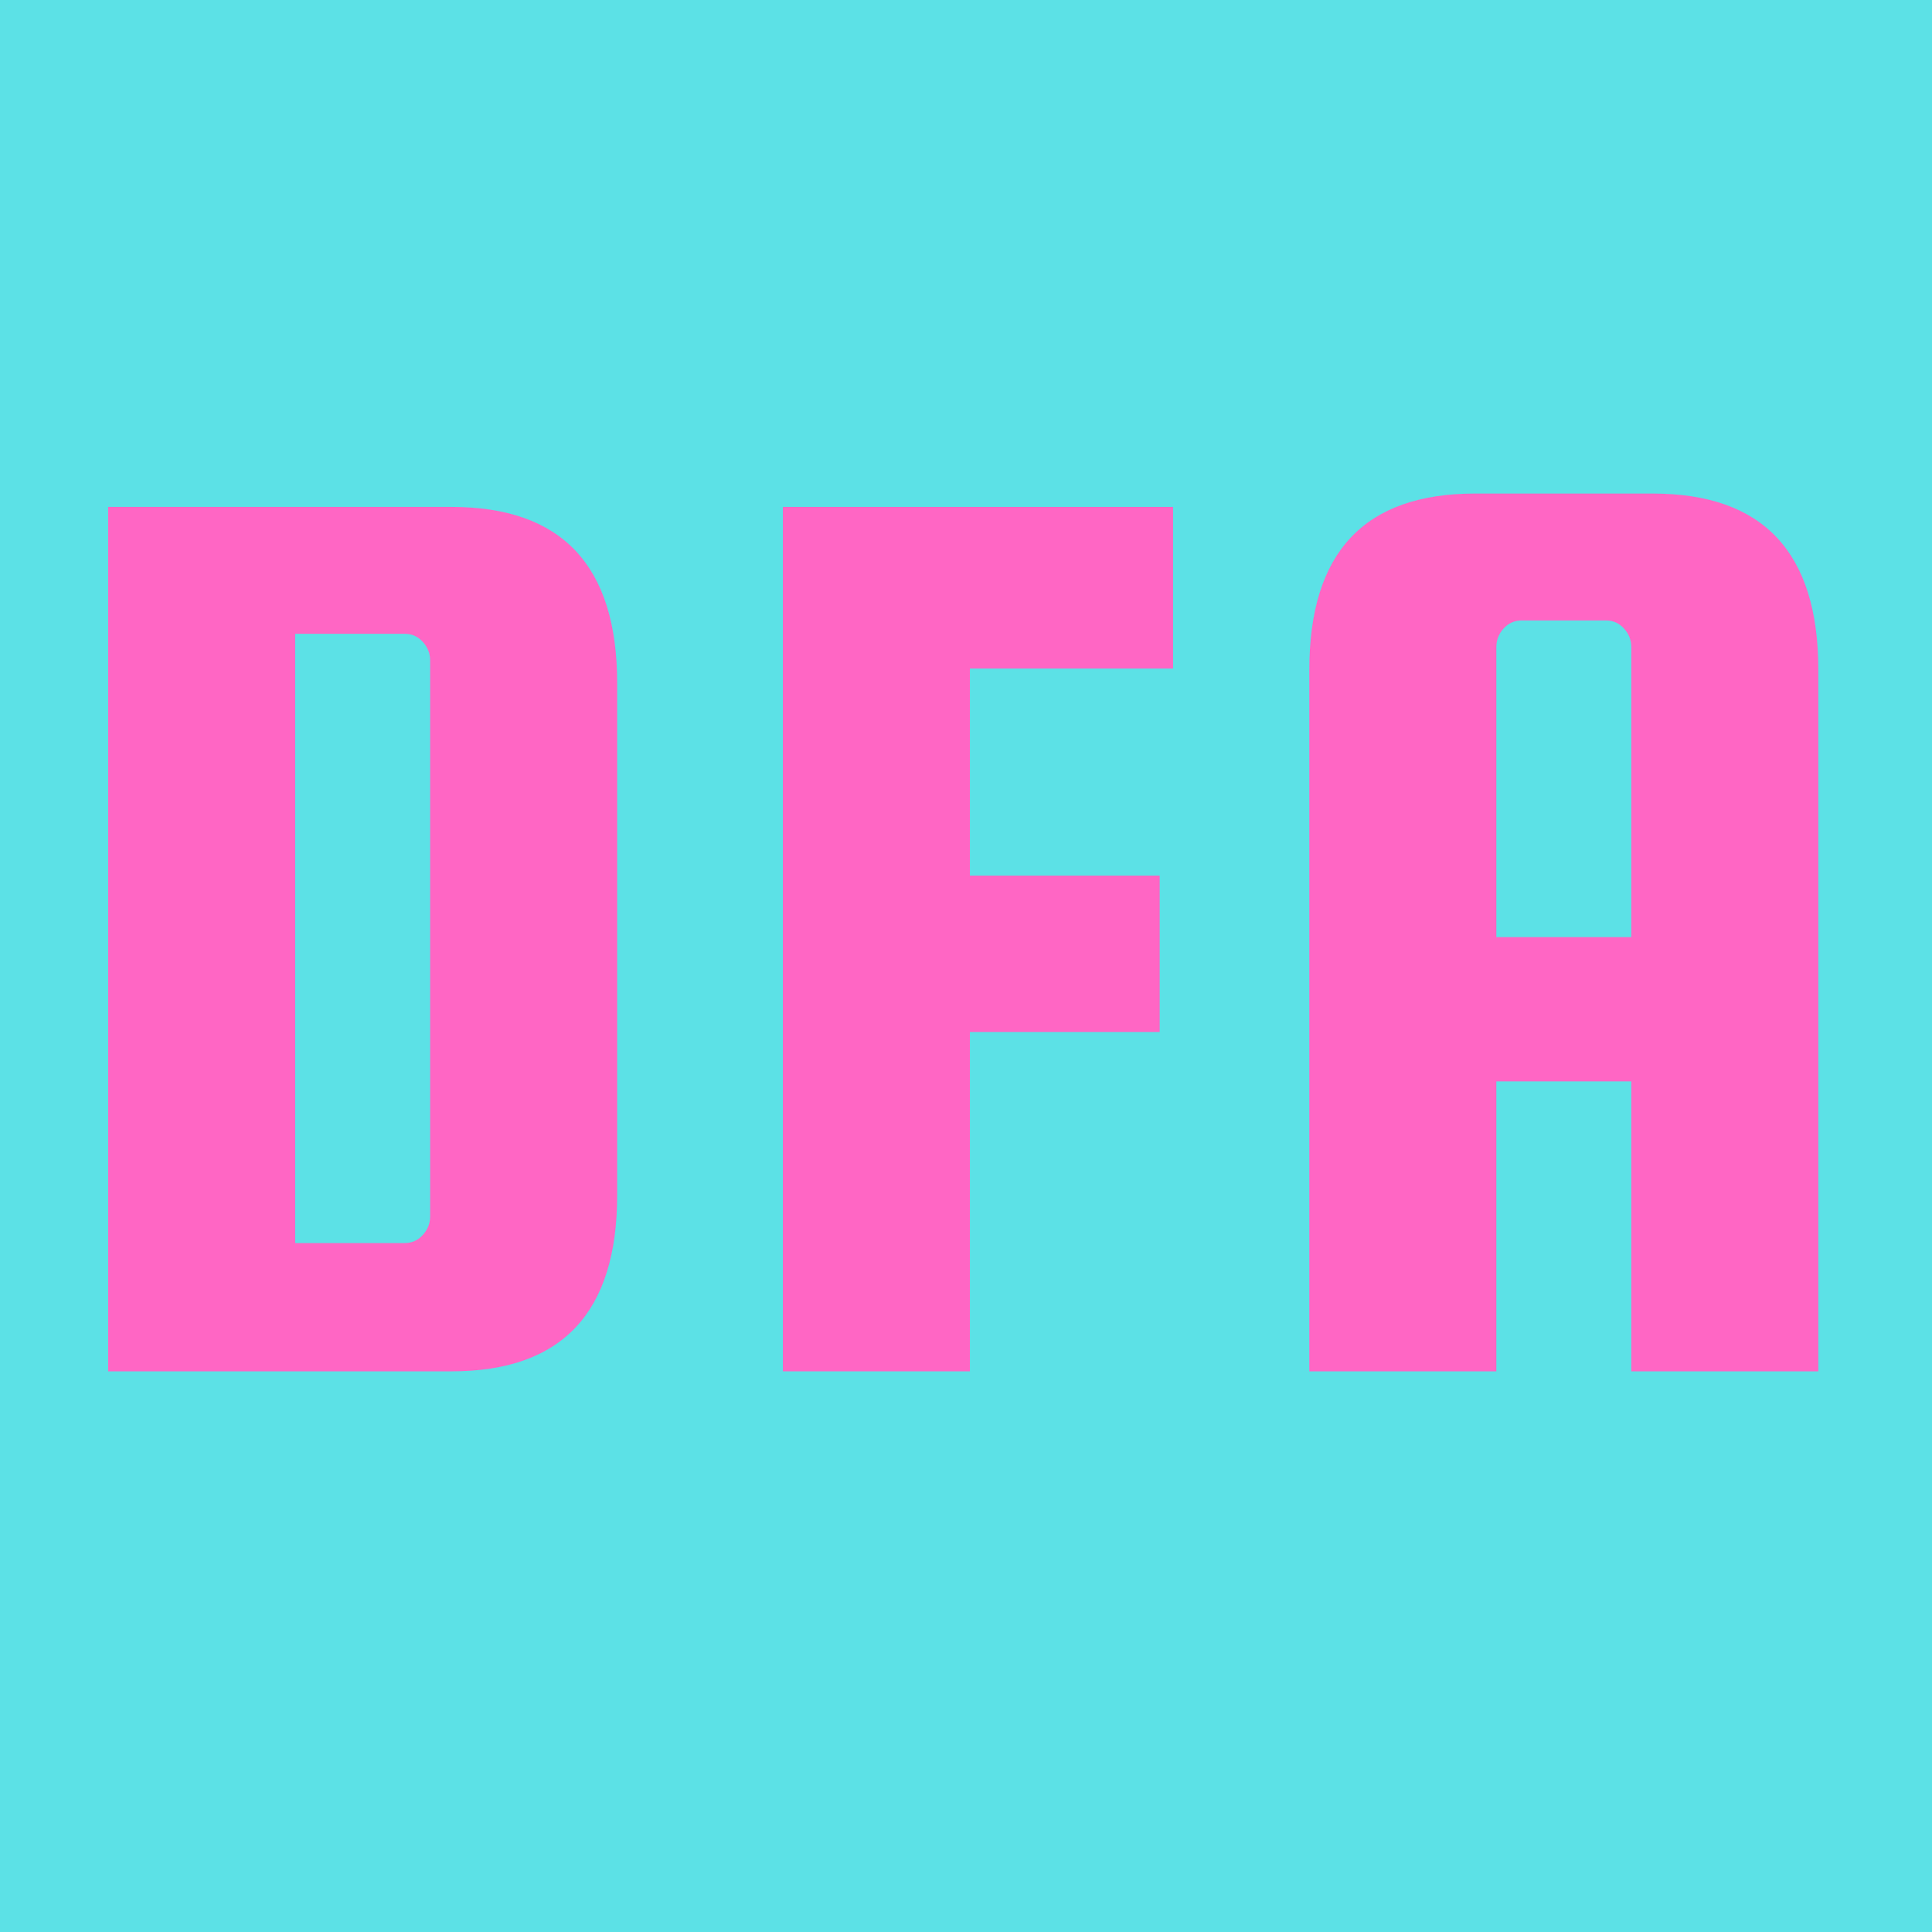
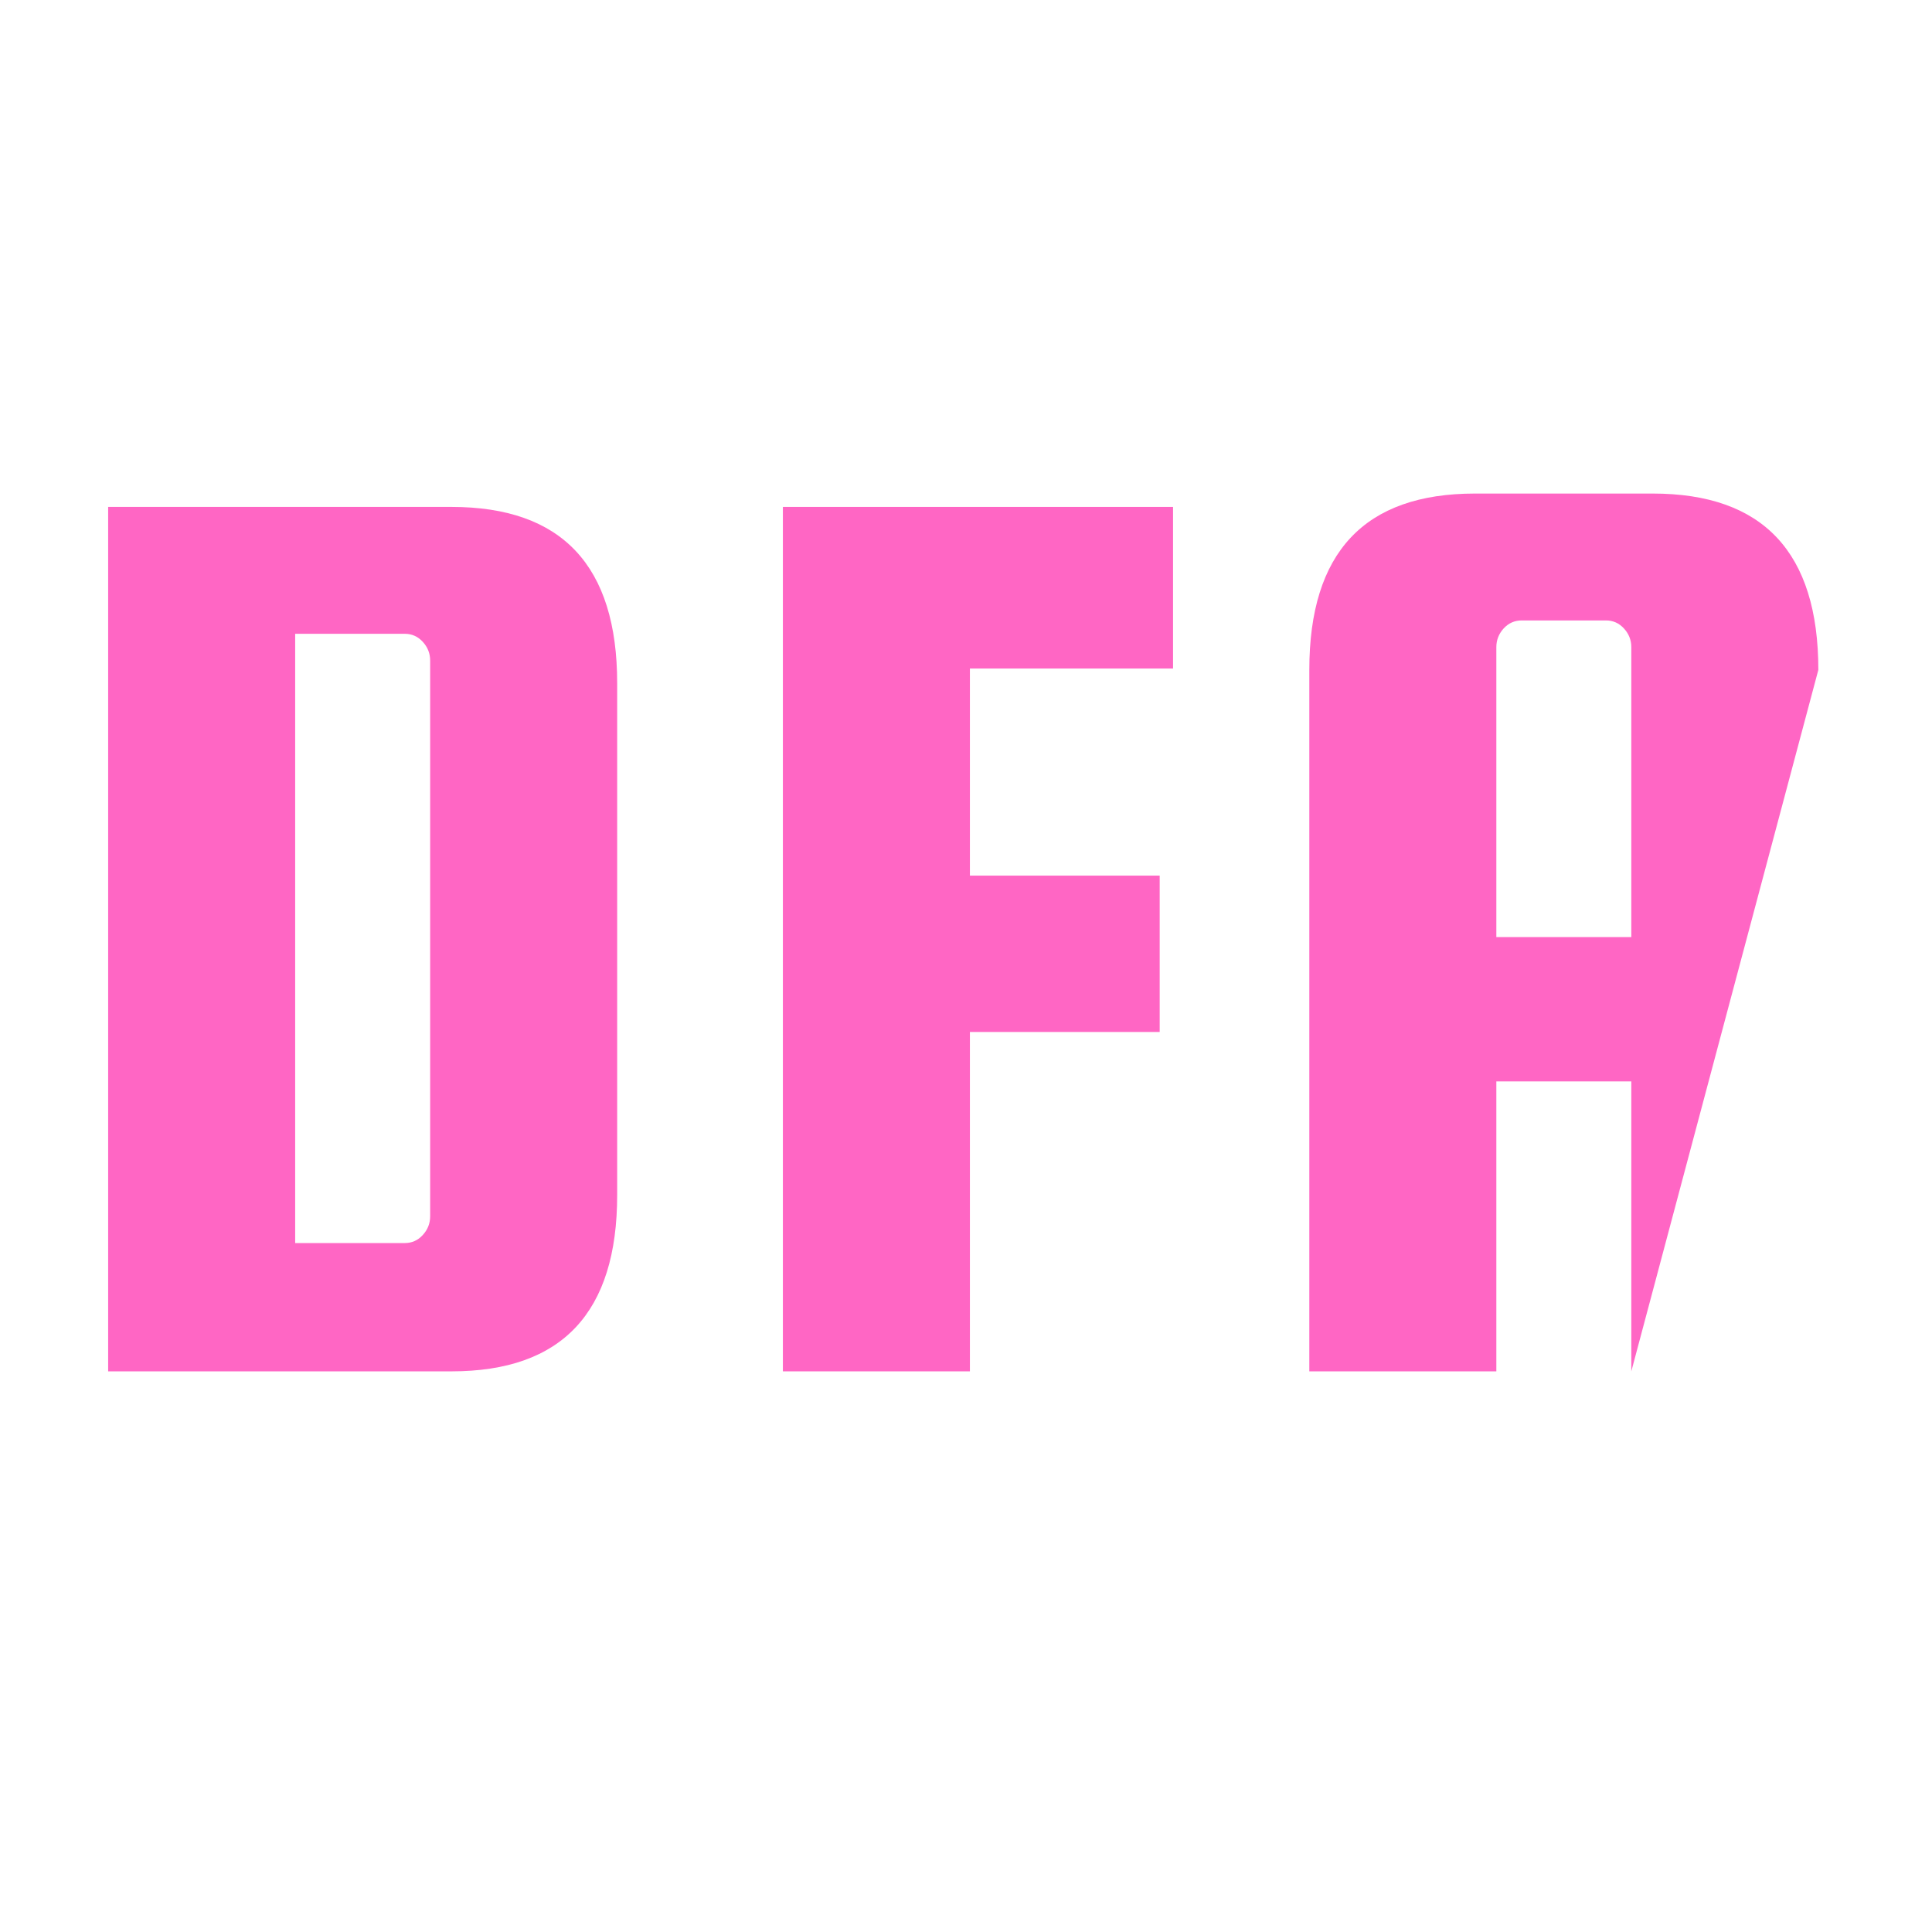
<svg xmlns="http://www.w3.org/2000/svg" width="512" zoomAndPan="magnify" viewBox="0 0 384 384" height="512" preserveAspectRatio="xMidYMid meet" version="1.0">
  <defs>
    <g />
  </defs>
  <rect x="-38.4" width="460.8" fill="#ffffff" y="-38.4" height="460.8" fill-opacity="1" />
-   <rect x="-38.4" width="460.8" fill="#5ce1e6" y="-38.4" height="460.8" fill-opacity="1" />
  <g fill="#ff66c4" fill-opacity="1">
    <g transform="translate(8.215, 272.566)">
      <g>
        <path d="M 81.531 -171.812 C 103.477 -171.812 114.453 -160.129 114.453 -136.766 L 114.453 -35.047 C 114.453 -11.68 103.477 0 81.531 0 L 13.281 0 L 13.281 -171.812 Z M 77.281 -30.812 L 77.281 -141.281 C 77.281 -142.695 76.789 -143.938 75.812 -145 C 74.844 -146.062 73.648 -146.594 72.234 -146.594 L 50.453 -146.594 L 50.453 -25.5 L 72.234 -25.5 C 73.648 -25.5 74.844 -26.031 75.812 -27.094 C 76.789 -28.156 77.281 -29.395 77.281 -30.812 Z M 77.281 -30.812 " />
      </g>
    </g>
  </g>
  <g fill="#ff66c4" fill-opacity="1">
    <g transform="translate(142.324, 272.566)">
      <g>
        <path d="M 50.453 -67.453 L 50.453 0 L 13.281 0 L 13.281 -171.812 L 90.828 -171.812 L 90.828 -139.688 L 50.453 -139.688 L 50.453 -98.531 L 88.172 -98.531 L 88.172 -67.453 Z M 50.453 -67.453 " />
      </g>
    </g>
  </g>
  <g fill="#ff66c4" fill-opacity="1">
    <g transform="translate(246.956, 272.566)">
      <g>
-         <path d="M 81.531 -174.469 C 103.477 -174.469 114.453 -162.785 114.453 -139.422 L 114.453 0 L 77.281 0 L 77.281 -57.625 L 50.453 -57.625 L 50.453 0 L 13.281 0 L 13.281 -139.422 C 13.281 -162.785 24.254 -174.469 46.203 -174.469 Z M 50.453 -86.312 L 77.281 -86.312 L 77.281 -143.938 C 77.281 -145.352 76.789 -146.594 75.812 -147.656 C 74.844 -148.719 73.648 -149.25 72.234 -149.25 L 55.5 -149.25 C 54.082 -149.25 52.883 -148.719 51.906 -147.656 C 50.938 -146.594 50.453 -145.352 50.453 -143.938 Z M 50.453 -86.312 " />
+         <path d="M 81.531 -174.469 C 103.477 -174.469 114.453 -162.785 114.453 -139.422 L 77.281 0 L 77.281 -57.625 L 50.453 -57.625 L 50.453 0 L 13.281 0 L 13.281 -139.422 C 13.281 -162.785 24.254 -174.469 46.203 -174.469 Z M 50.453 -86.312 L 77.281 -86.312 L 77.281 -143.938 C 77.281 -145.352 76.789 -146.594 75.812 -147.656 C 74.844 -148.719 73.648 -149.25 72.234 -149.25 L 55.5 -149.25 C 54.082 -149.25 52.883 -148.719 51.906 -147.656 C 50.938 -146.594 50.453 -145.352 50.453 -143.938 Z M 50.453 -86.312 " />
      </g>
    </g>
  </g>
</svg>